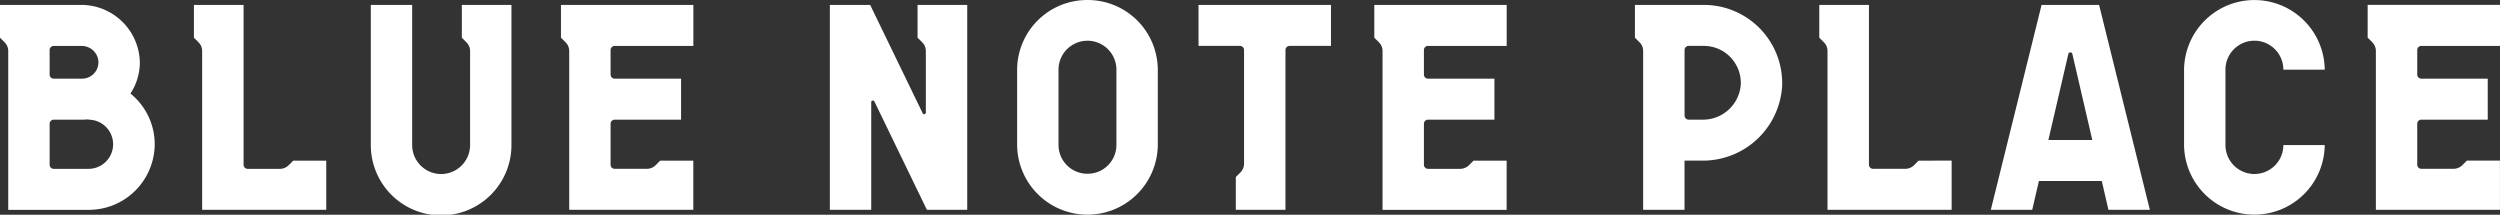
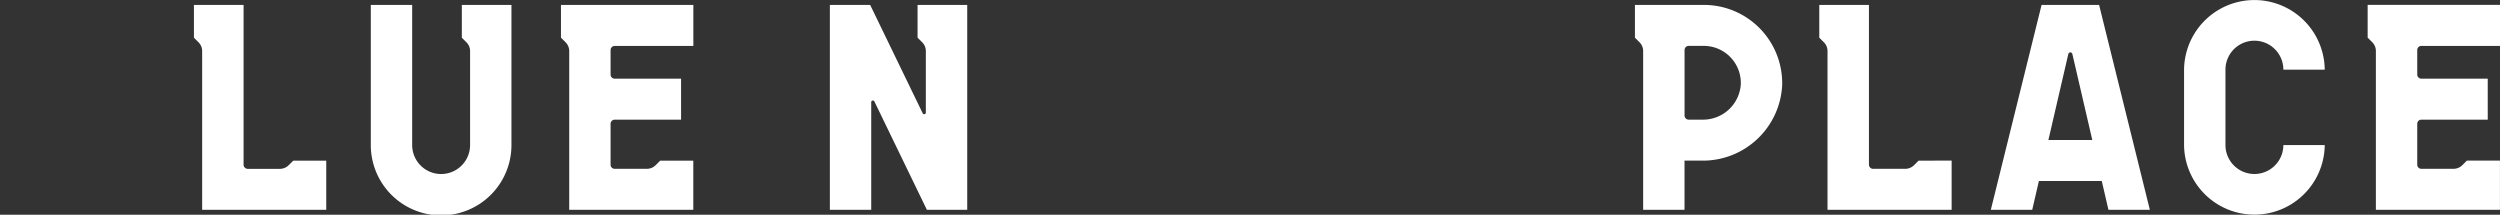
<svg xmlns="http://www.w3.org/2000/svg" width="326" height="28" viewBox="0 0 326 28">
  <rect x="0" y="0" width="326" height="28" fill="#333333" stroke="none" />
  <defs>
    <clipPath id="clip-path">
      <rect id="長方形_2" data-name="長方形 2" width="326" height="28" fill="#fff" />
    </clipPath>
  </defs>
  <g id="グループ_1189" data-name="グループ 1189" transform="translate(0 0)">
    <g id="グループ_3" data-name="グループ 3" transform="translate(0 0)" clip-path="url(#clip-path)">
      <path id="パス_5" data-name="パス 5" d="M481.552,1.434H472.6V5.706l.6.6a1.594,1.594,0,0,1,.472,1.132V28.153h5.394V21.739h2.263A10.353,10.353,0,0,0,491.8,11.9,10.21,10.21,0,0,0,481.552,1.434m-.141,14.961h-1.8a.537.537,0,0,1-.54-.534V7.31a.537.537,0,0,1,.54-.534h1.942a4.834,4.834,0,0,1,4.851,5.053,4.933,4.933,0,0,1-4.993,4.566" transform="translate(-259.405 -0.793)" fill="#fff" />
      <path id="パス_6" data-name="パス 6" d="M690.866,7.311v3.2a.535.535,0,0,0,.541.535h8.652v5.347h-8.652a.536.536,0,0,0-.541.536v5.339a.535.535,0,0,0,.541.535l4.187,0a1.639,1.639,0,0,0,1.142-.467l.6-.6h4.317v6.414H685.472V7.435A1.6,1.6,0,0,0,685,6.3l-.6-.6V1.429h17.263V6.776H691.407a.535.535,0,0,0-.541.535" transform="translate(-375.658 -0.79)" fill="#fff" />
      <path id="パス_7" data-name="パス 7" d="M644.284,18.913h5.394a9.172,9.172,0,0,1-18.343,0V9.083a9.172,9.172,0,0,1,18.343,0h-5.394a3.776,3.776,0,0,0-7.552,0h0v9.829h0a3.776,3.776,0,0,0,7.552,0" transform="translate(-346.533 0)" fill="#fff" />
      <path id="パス_8" data-name="パス 8" d="M543.142,21.736V28.15H526.957l0-20.715a1.591,1.591,0,0,0-.473-1.129l-.6-.6V1.431h6.475V22.268a.541.541,0,0,0,.544.538l4.184,0a1.638,1.638,0,0,0,1.155-.476l.592-.591Z" transform="translate(-288.649 -0.791)" fill="#fff" />
-       <path id="パス_9" data-name="パス 9" d="M17.008,12.991a7.355,7.355,0,0,0,1.225-4.164,7.647,7.647,0,0,0-7.746-7.393H0V5.71l.6.6a1.6,1.6,0,0,1,.474,1.134V28.157H11.545a8.6,8.6,0,0,0,8.629-8.552,8.5,8.5,0,0,0-3.167-6.614M6.471,7.317a.535.535,0,0,1,.54-.535h3.6A2.2,2.2,0,0,1,12.821,8.64a2.145,2.145,0,0,1-2.139,2.413H7.012a.535.535,0,0,1-.54-.535ZM11.545,22.81H7.012a.535.535,0,0,1-.54-.535v-5.34a.535.535,0,0,1,.54-.535h3.67c.106,0,.217,0,.323-.008.183-.008.361-.022.54-.042V16.4a3.205,3.205,0,1,1,0,6.41" transform="translate(0 -0.793)" fill="#fff" />
-       <path id="パス_10" data-name="パス 10" d="M363.738,1.435V6.778h-5.391a.541.541,0,0,0-.544.538V28.154h-6.475V23.878l.6-.6a1.588,1.588,0,0,0,.473-1.128l0-14.834a.541.541,0,0,0-.544-.538h-5.391V1.435Z" transform="translate(-190.178 -0.794)" fill="#fff" />
      <path id="パス_11" data-name="パス 11" d="M125.526,1.437V19.711a9.17,9.17,0,0,1-18.34,0V1.437h5.394V19.711a3.776,3.776,0,0,0,7.552,0V7.444a1.589,1.589,0,0,0-.476-1.131l-.6-.6V1.437Z" transform="translate(-58.833 -0.795)" fill="#fff" />
      <path id="パス_12" data-name="パス 12" d="M168.624,7.32v3.2a.536.536,0,0,0,.54.536h8.653V16.4h-8.653a.536.536,0,0,0-.54.536v5.339a.535.535,0,0,0,.54.535l4.187,0a1.639,1.639,0,0,0,1.142-.467l.6-.6h4.317v6.414H163.23V7.444a1.6,1.6,0,0,0-.476-1.135l-.6-.6V1.438h17.263V6.785H169.165a.535.535,0,0,0-.54.535" transform="translate(-89.004 -0.795)" fill="#fff" />
-       <path id="パス_13" data-name="パス 13" d="M403.732,7.317v3.2a.535.535,0,0,0,.54.535h8.653V16.4h-8.653a.536.536,0,0,0-.54.536v5.339a.535.535,0,0,0,.54.535l4.187,0a1.639,1.639,0,0,0,1.142-.467l.6-.6h4.317v6.414H398.338V7.441a1.6,1.6,0,0,0-.476-1.135l-.6-.6V1.435h17.262V6.782H404.272a.535.535,0,0,0-.54.535" transform="translate(-218.053 -0.794)" fill="#fff" />
-       <path id="パス_14" data-name="パス 14" d="M303.189.006a9.128,9.128,0,0,0-9.174,9.084v9.829a9.172,9.172,0,0,0,18.343,0V9.09a9.127,9.127,0,0,0-9.17-9.084m0,22.653a3.758,3.758,0,0,1-3.776-3.741h0V9.09h0a3.776,3.776,0,0,1,7.552,0v9.829a3.758,3.758,0,0,1-3.776,3.741" transform="translate(-161.382 -0.003)" fill="#fff" />
      <path id="パス_15" data-name="パス 15" d="M73.3,21.744v6.414H57.118l0-20.715a1.59,1.59,0,0,0-.472-1.129l-.6-.6V1.439h6.475V22.276a.541.541,0,0,0,.544.538l4.184,0a1.638,1.638,0,0,0,1.155-.476l.592-.591Z" transform="translate(-30.758 -0.796)" fill="#fff" />
      <path id="パス_16" data-name="パス 16" d="M589.593,1.433h-7.5l-6.618,26.714h5.4l.868-3.749h8.2l.868,3.749h5.4ZM582.981,19.05l2.6-11.219a.27.27,0,0,1,.526,0l2.6,11.219Z" transform="translate(-315.871 -0.792)" fill="#fff" />
      <path id="パス_17" data-name="パス 17" d="M257.793,1.437V28.156h-5.259l-6.848-14.133a.216.216,0,0,0-.411.091V28.156h-5.394V1.437h5.255l6.849,14.128a.216.216,0,0,0,.411-.091V7.445a1.6,1.6,0,0,0-.474-1.135l-.605-.6V1.437Z" transform="translate(-131.667 -0.795)" fill="#fff" />
    </g>
  </g>
</svg>